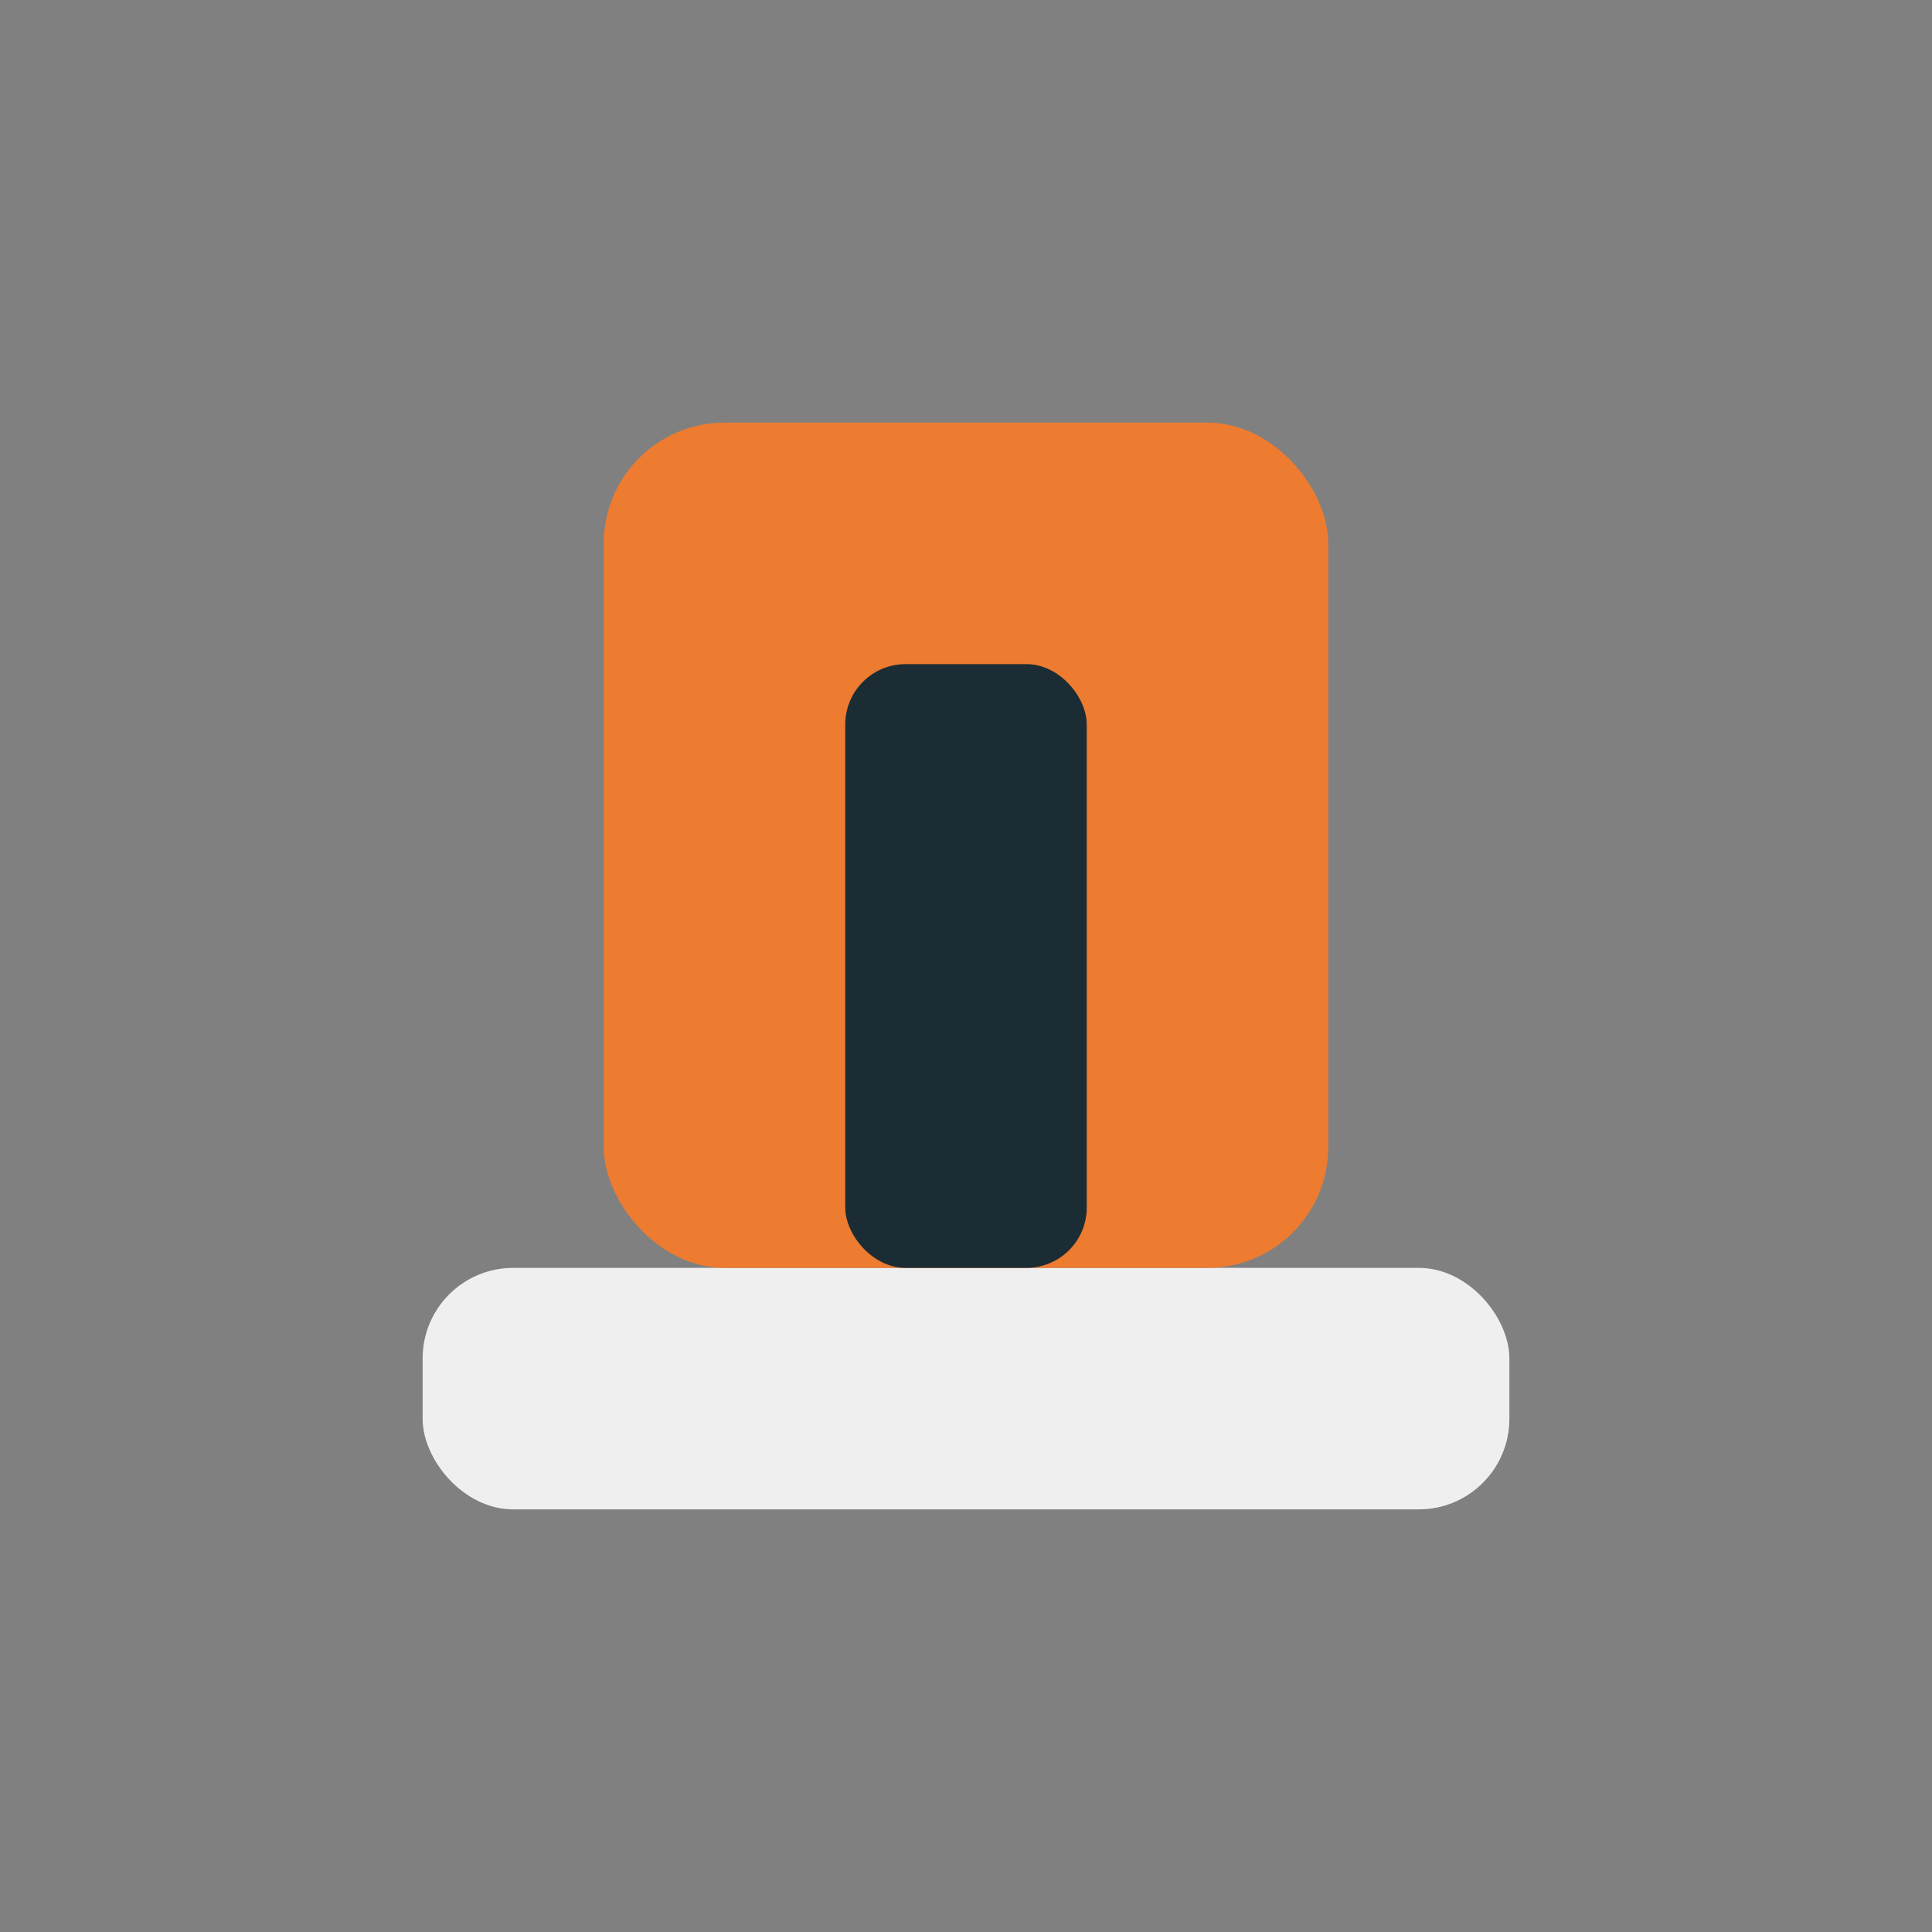
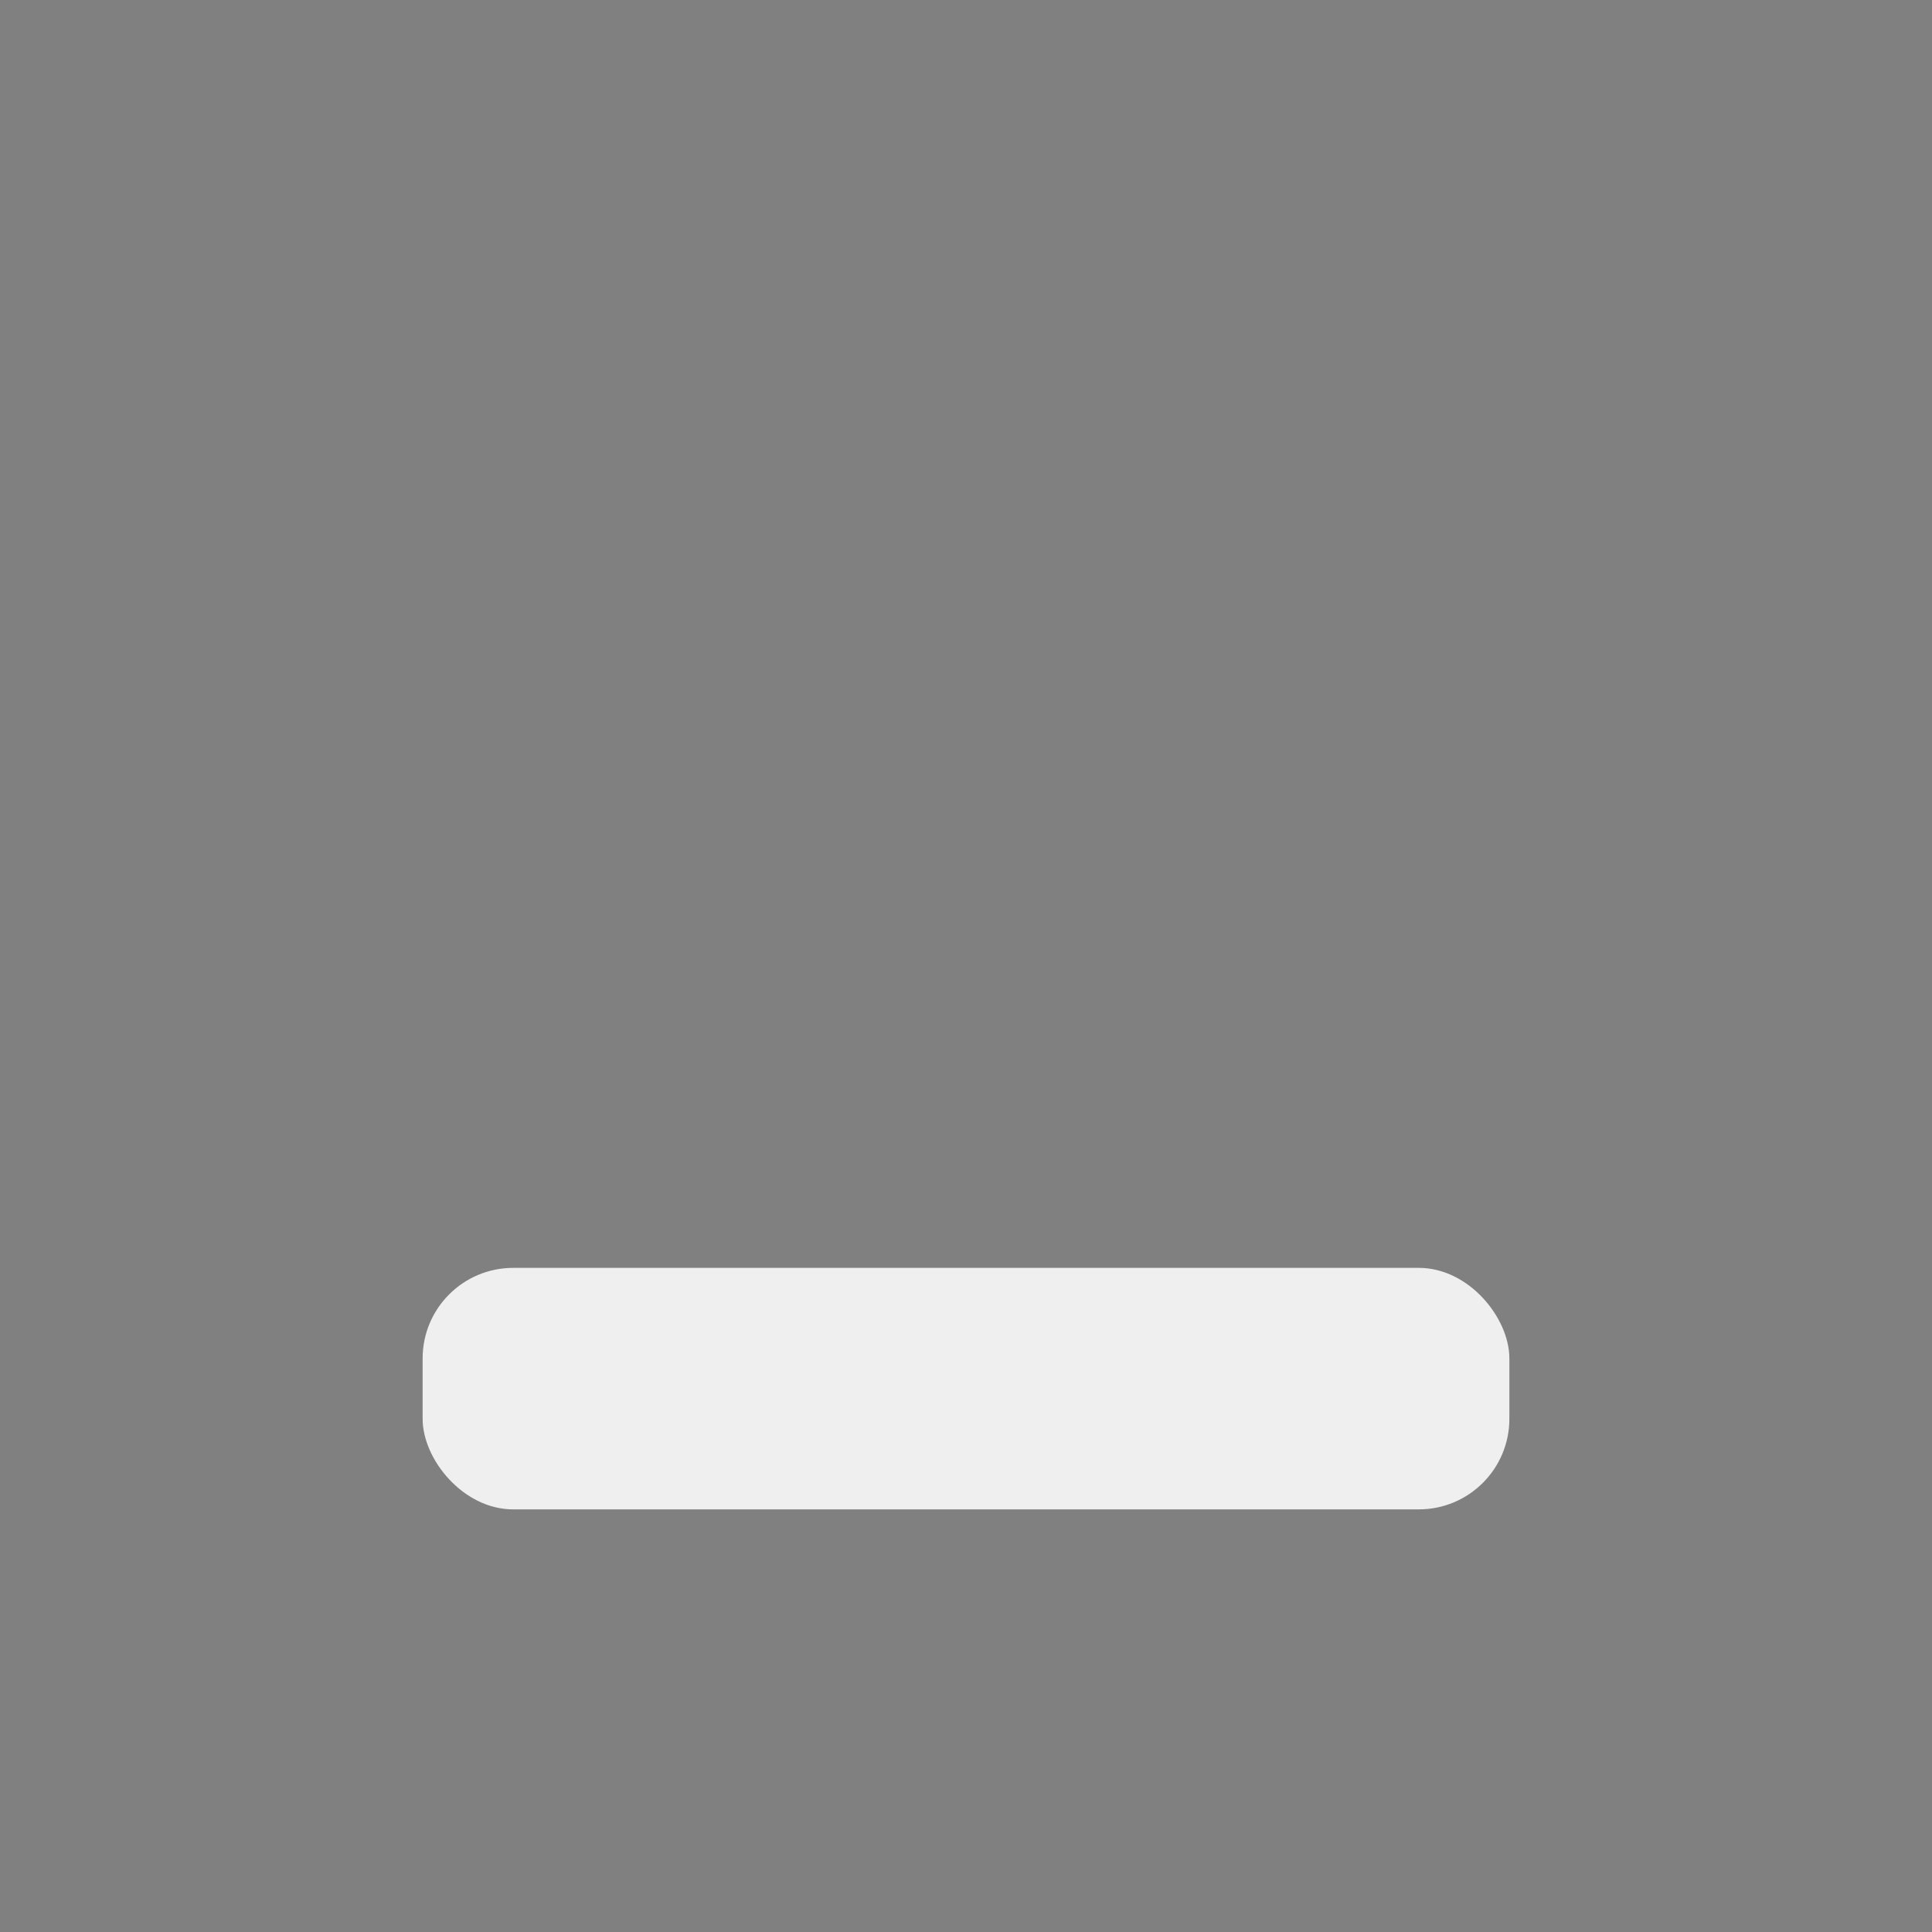
<svg xmlns="http://www.w3.org/2000/svg" width="32" height="32" viewBox="0 0 32 32">
  <rect x="0" y="0" width="32" height="32" fill="#808080" stroke="none" />
  <rect x="7" y="21" width="18" height="4" rx="1.5" fill="#EFEFEF" />
-   <rect x="10" y="7" width="12" height="14" rx="2" fill="#ED7B30" />
-   <rect x="14" y="11" width="4" height="10" rx="1" fill="#1B2C34" />
</svg>